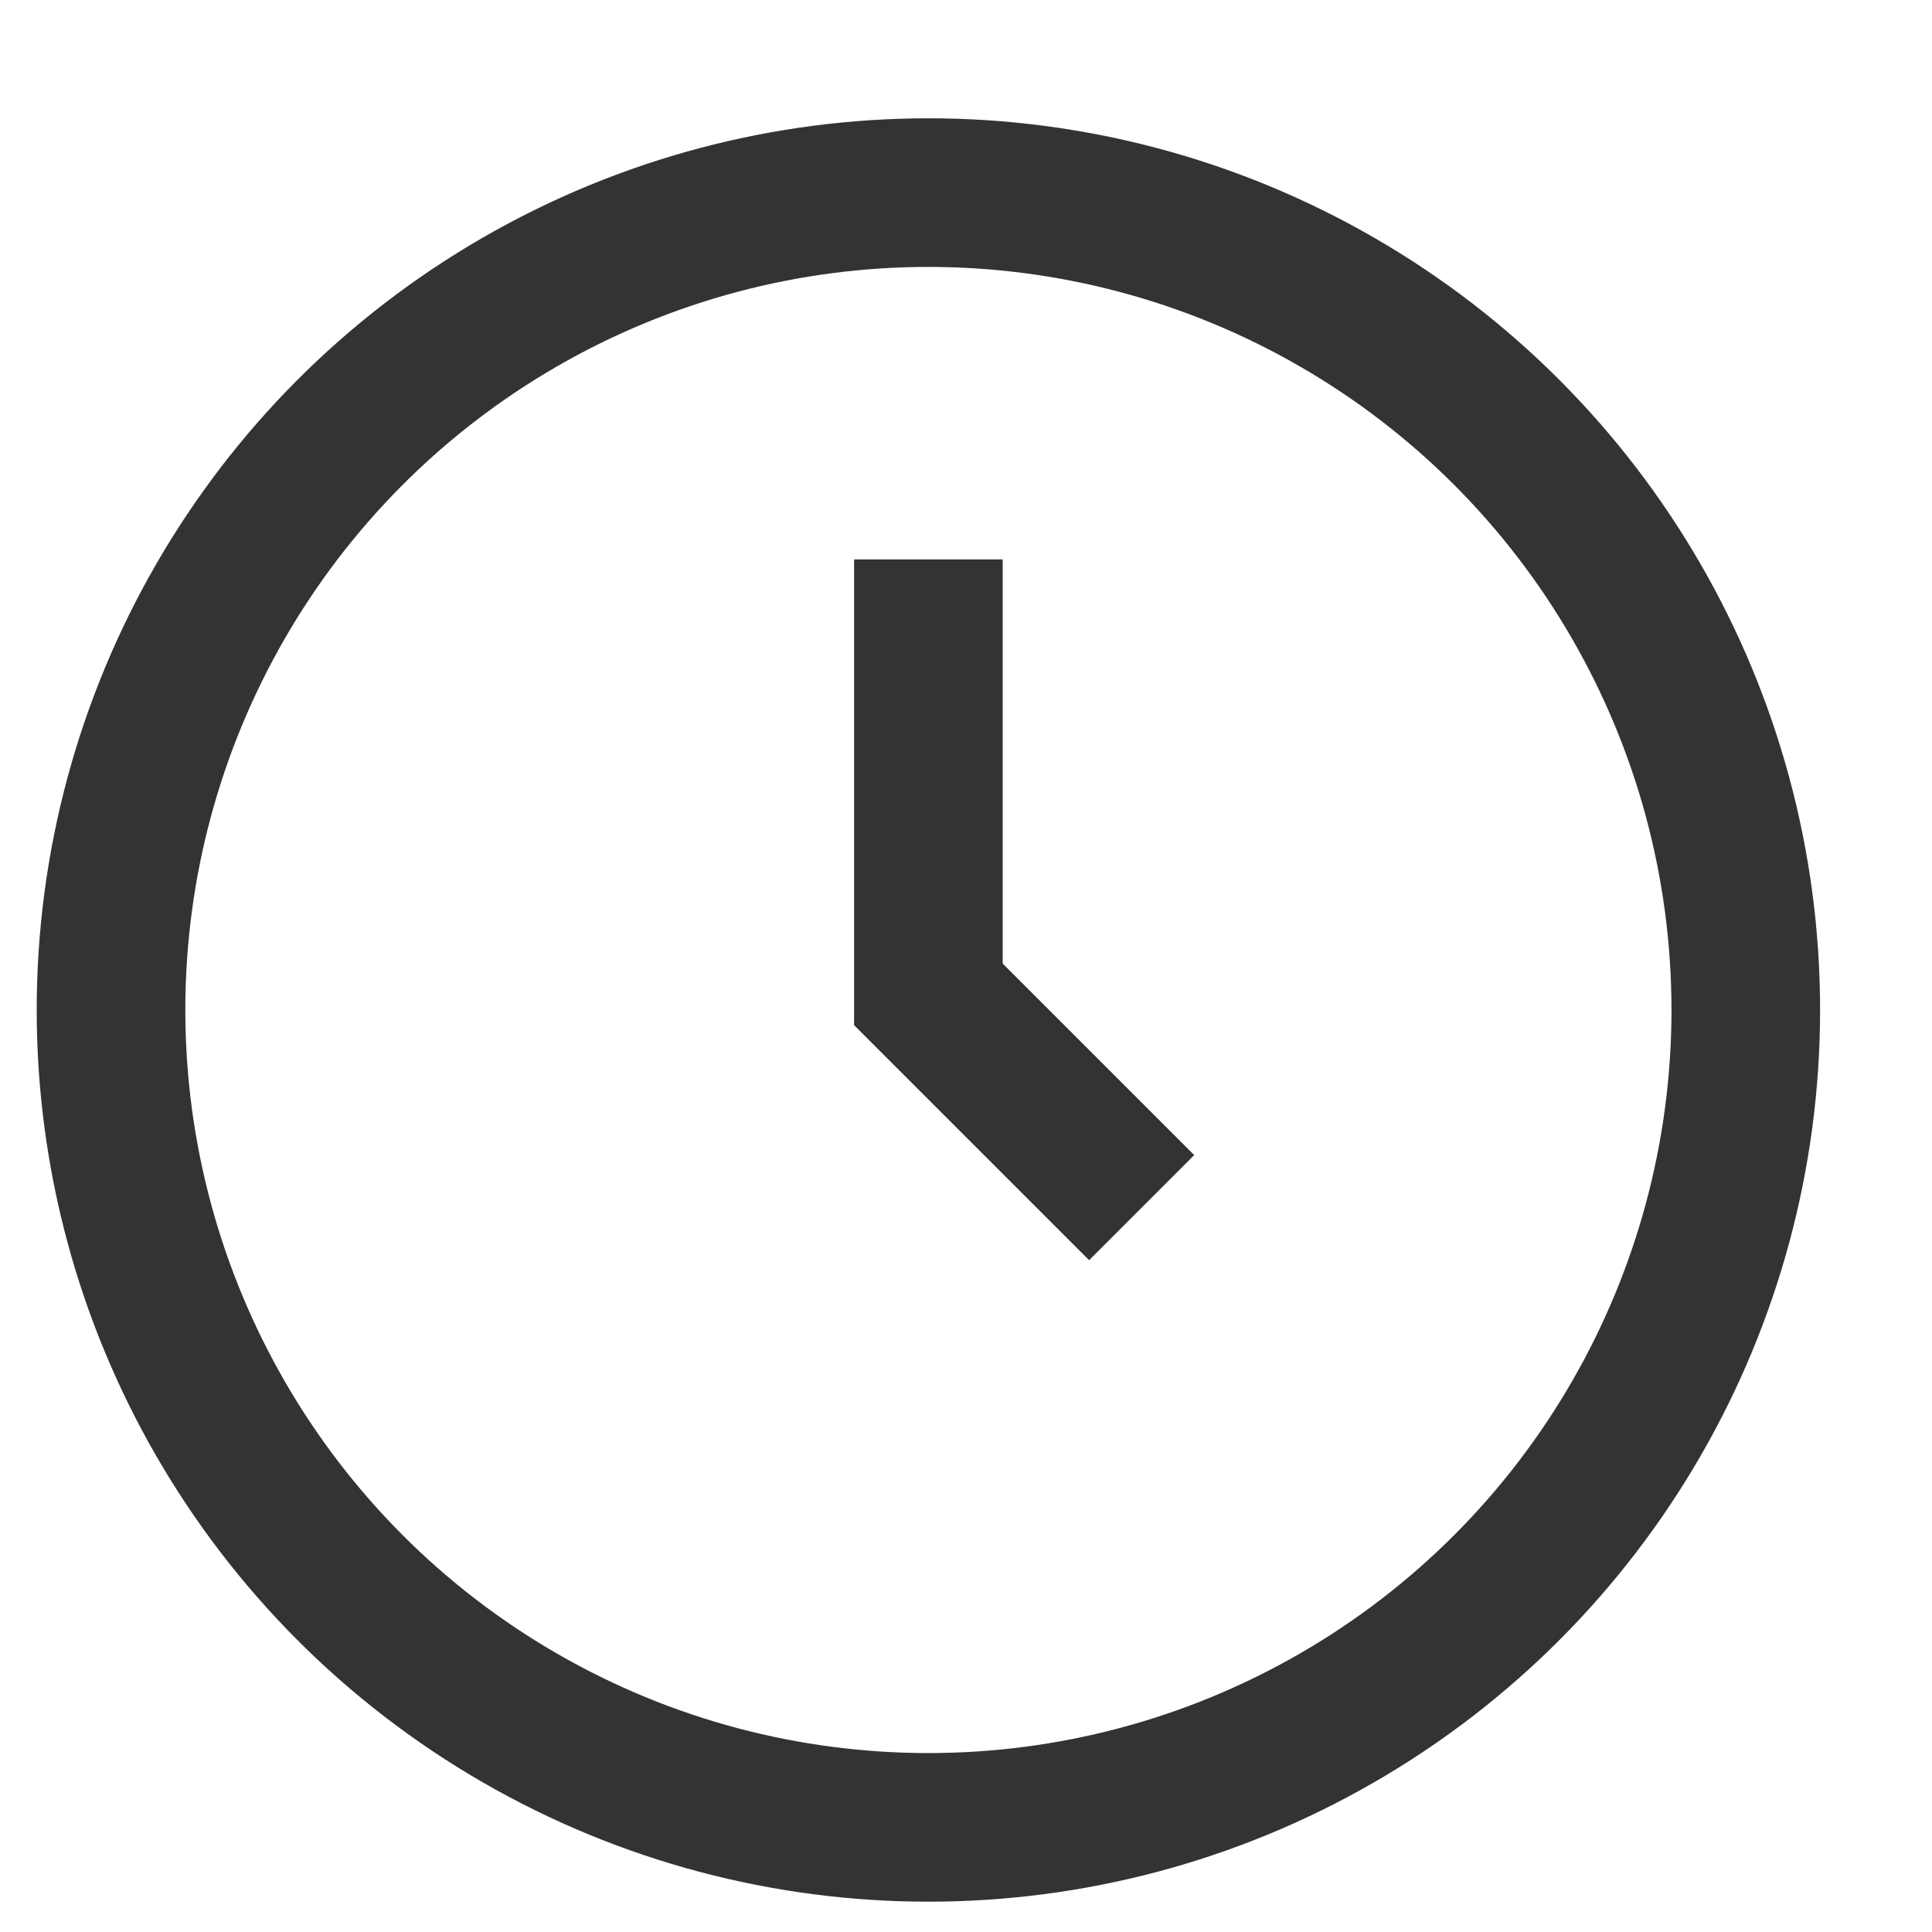
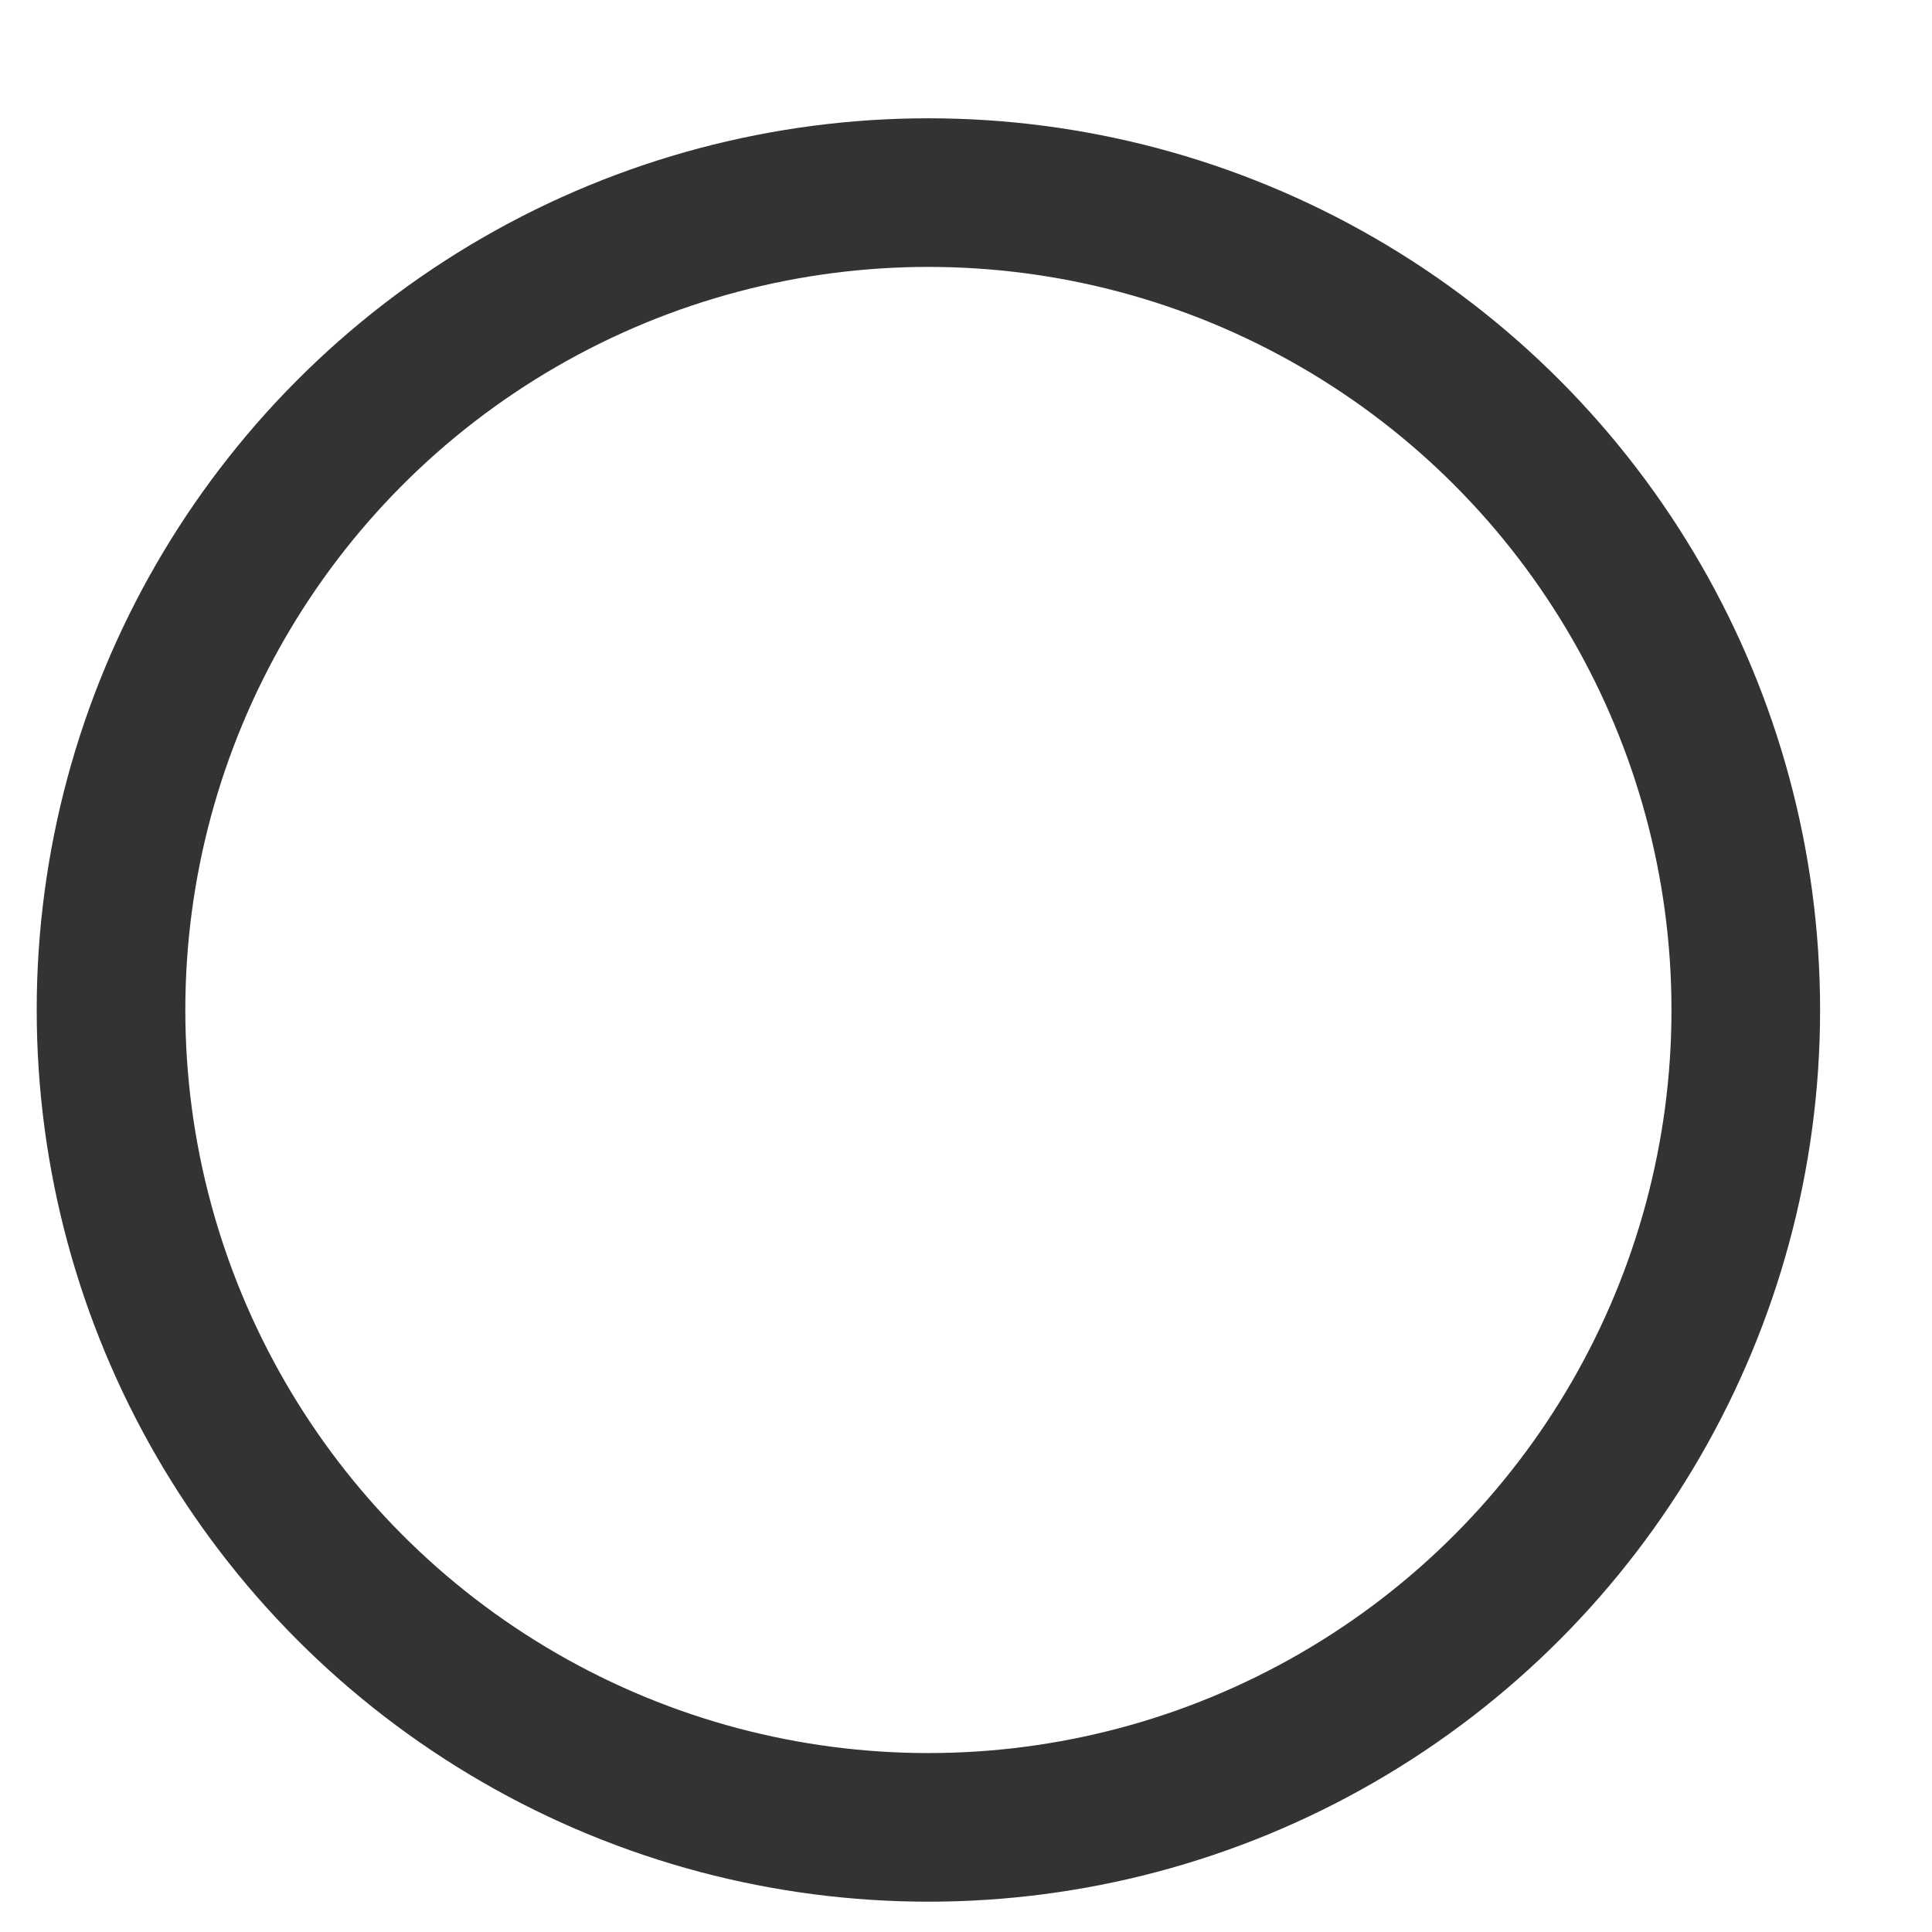
<svg xmlns="http://www.w3.org/2000/svg" width="13" height="13" viewBox="0 0 13 13" fill="none">
  <circle cx="6.247" cy="6.796" r="5.5" stroke="#333333" />
-   <path d="M6.247 3.764V6.691L7.682 8.126" stroke="#333333" />
</svg>